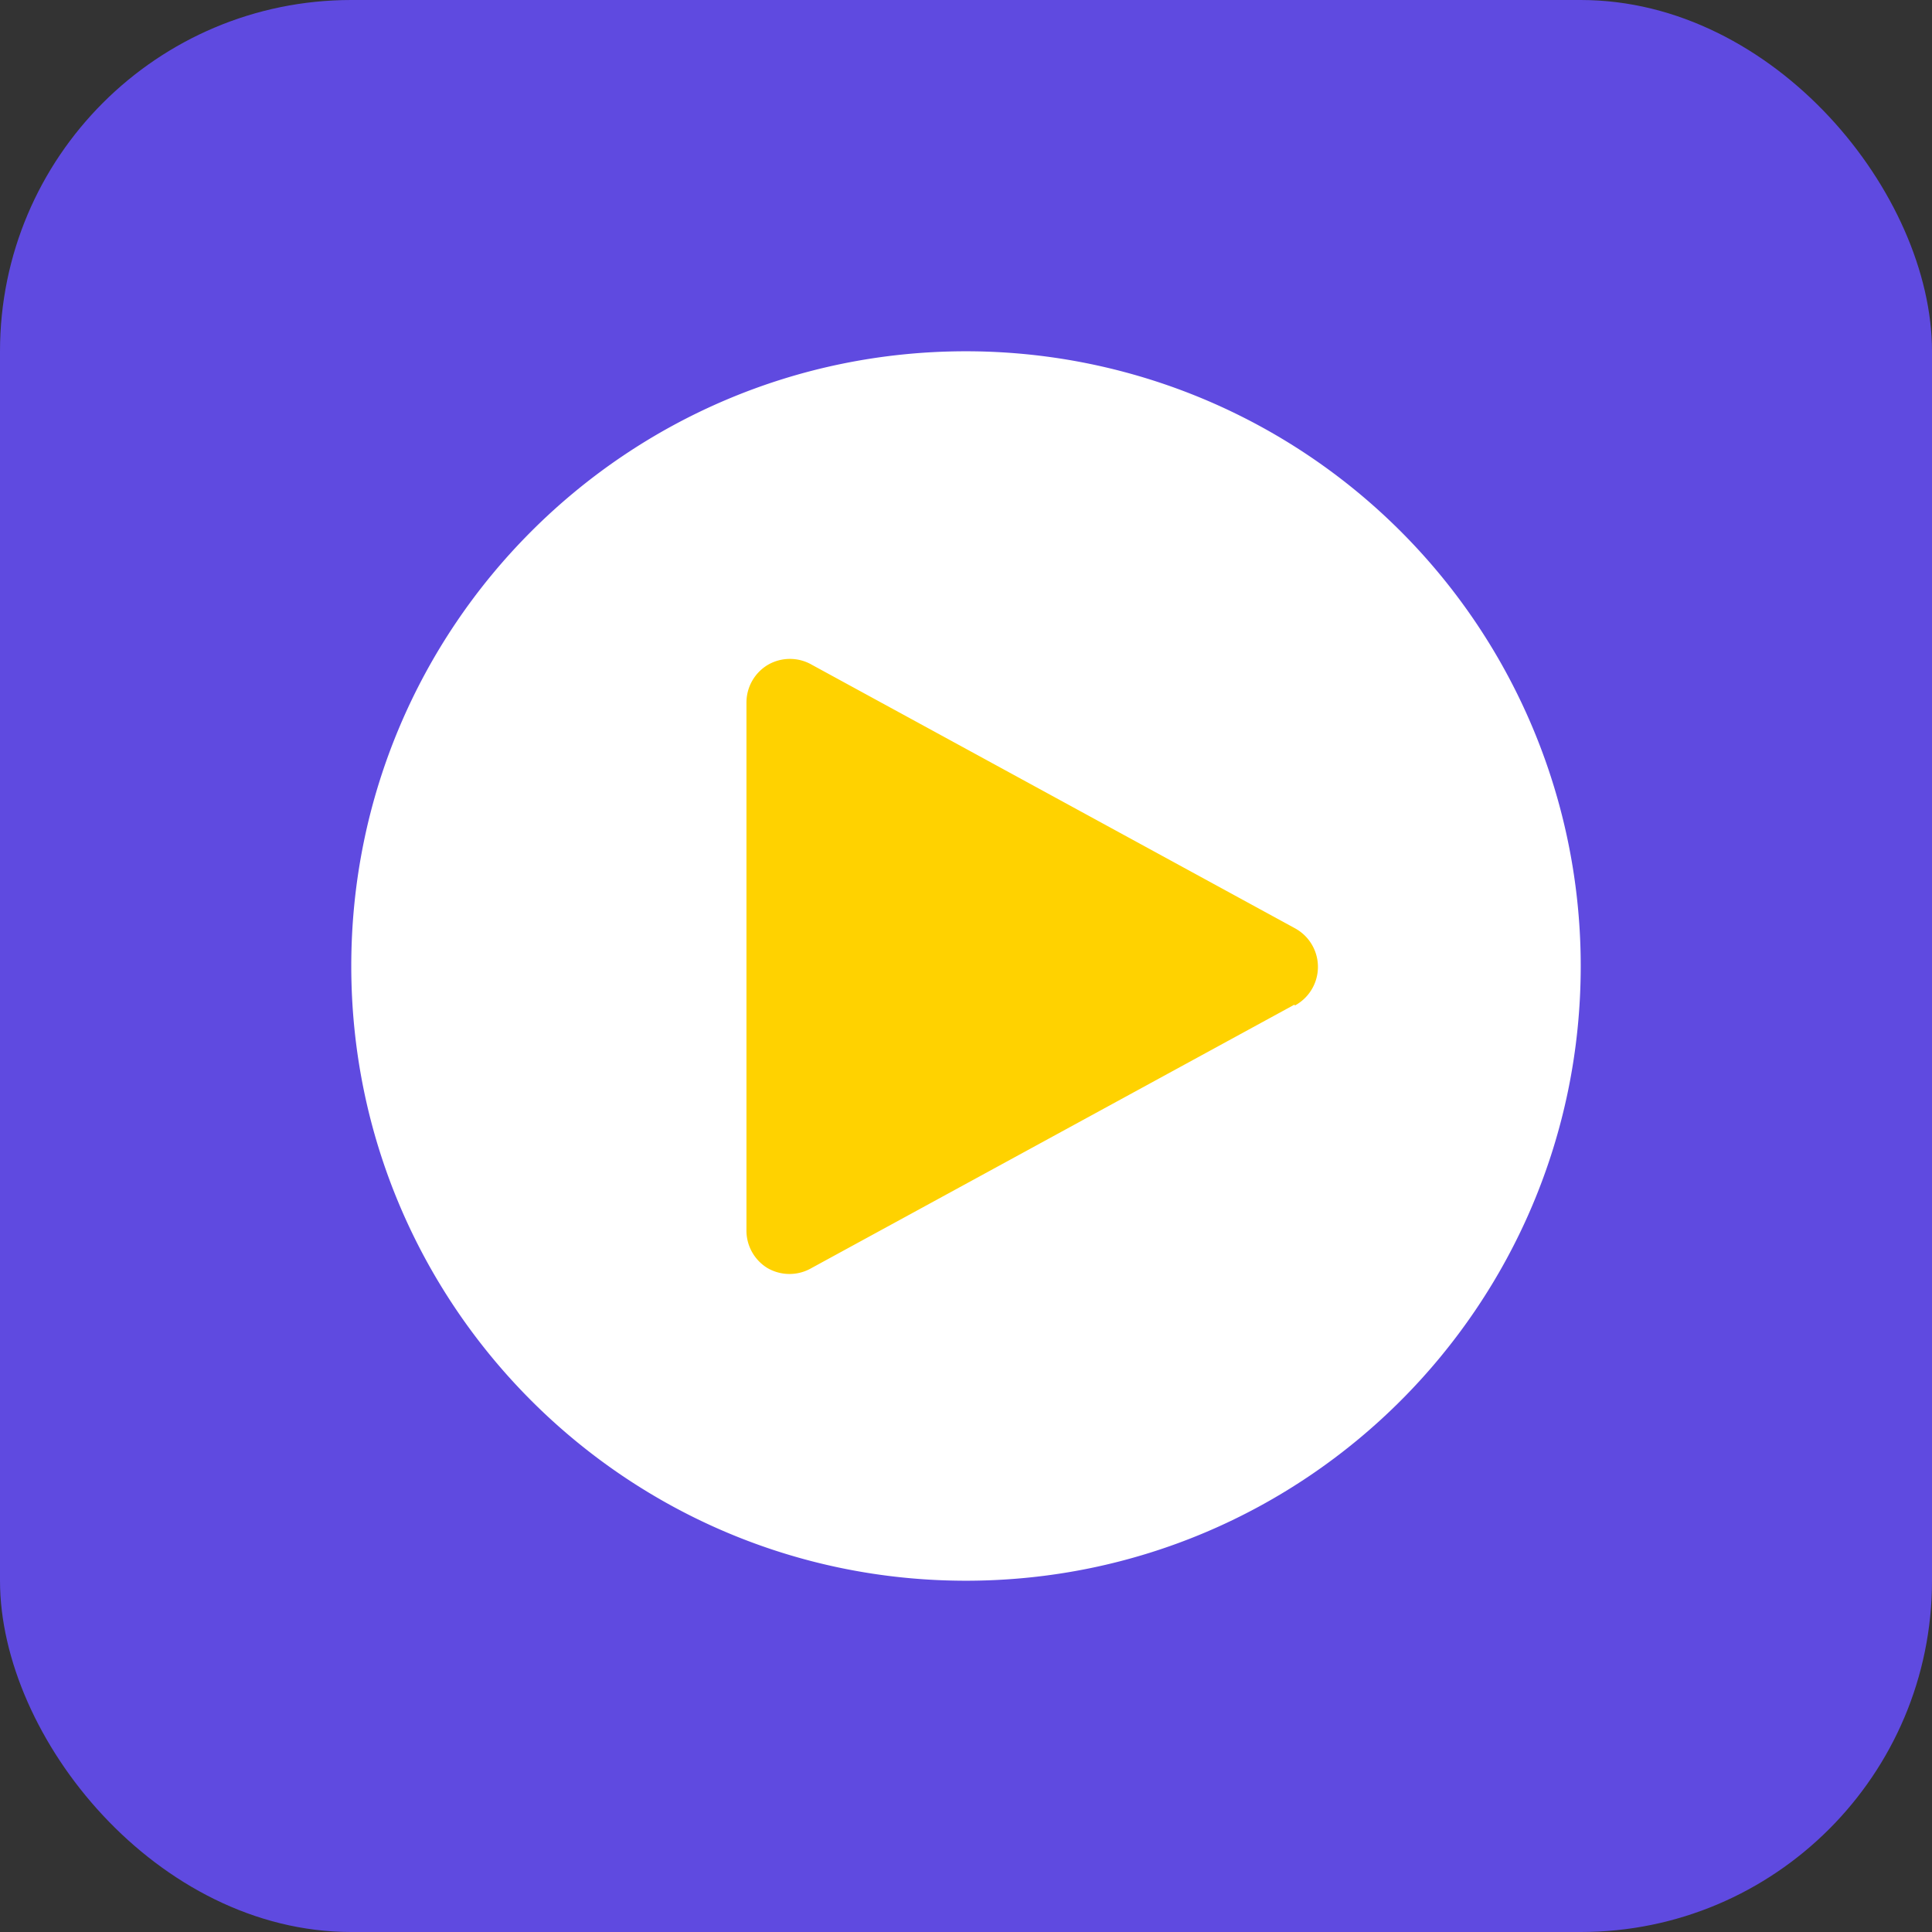
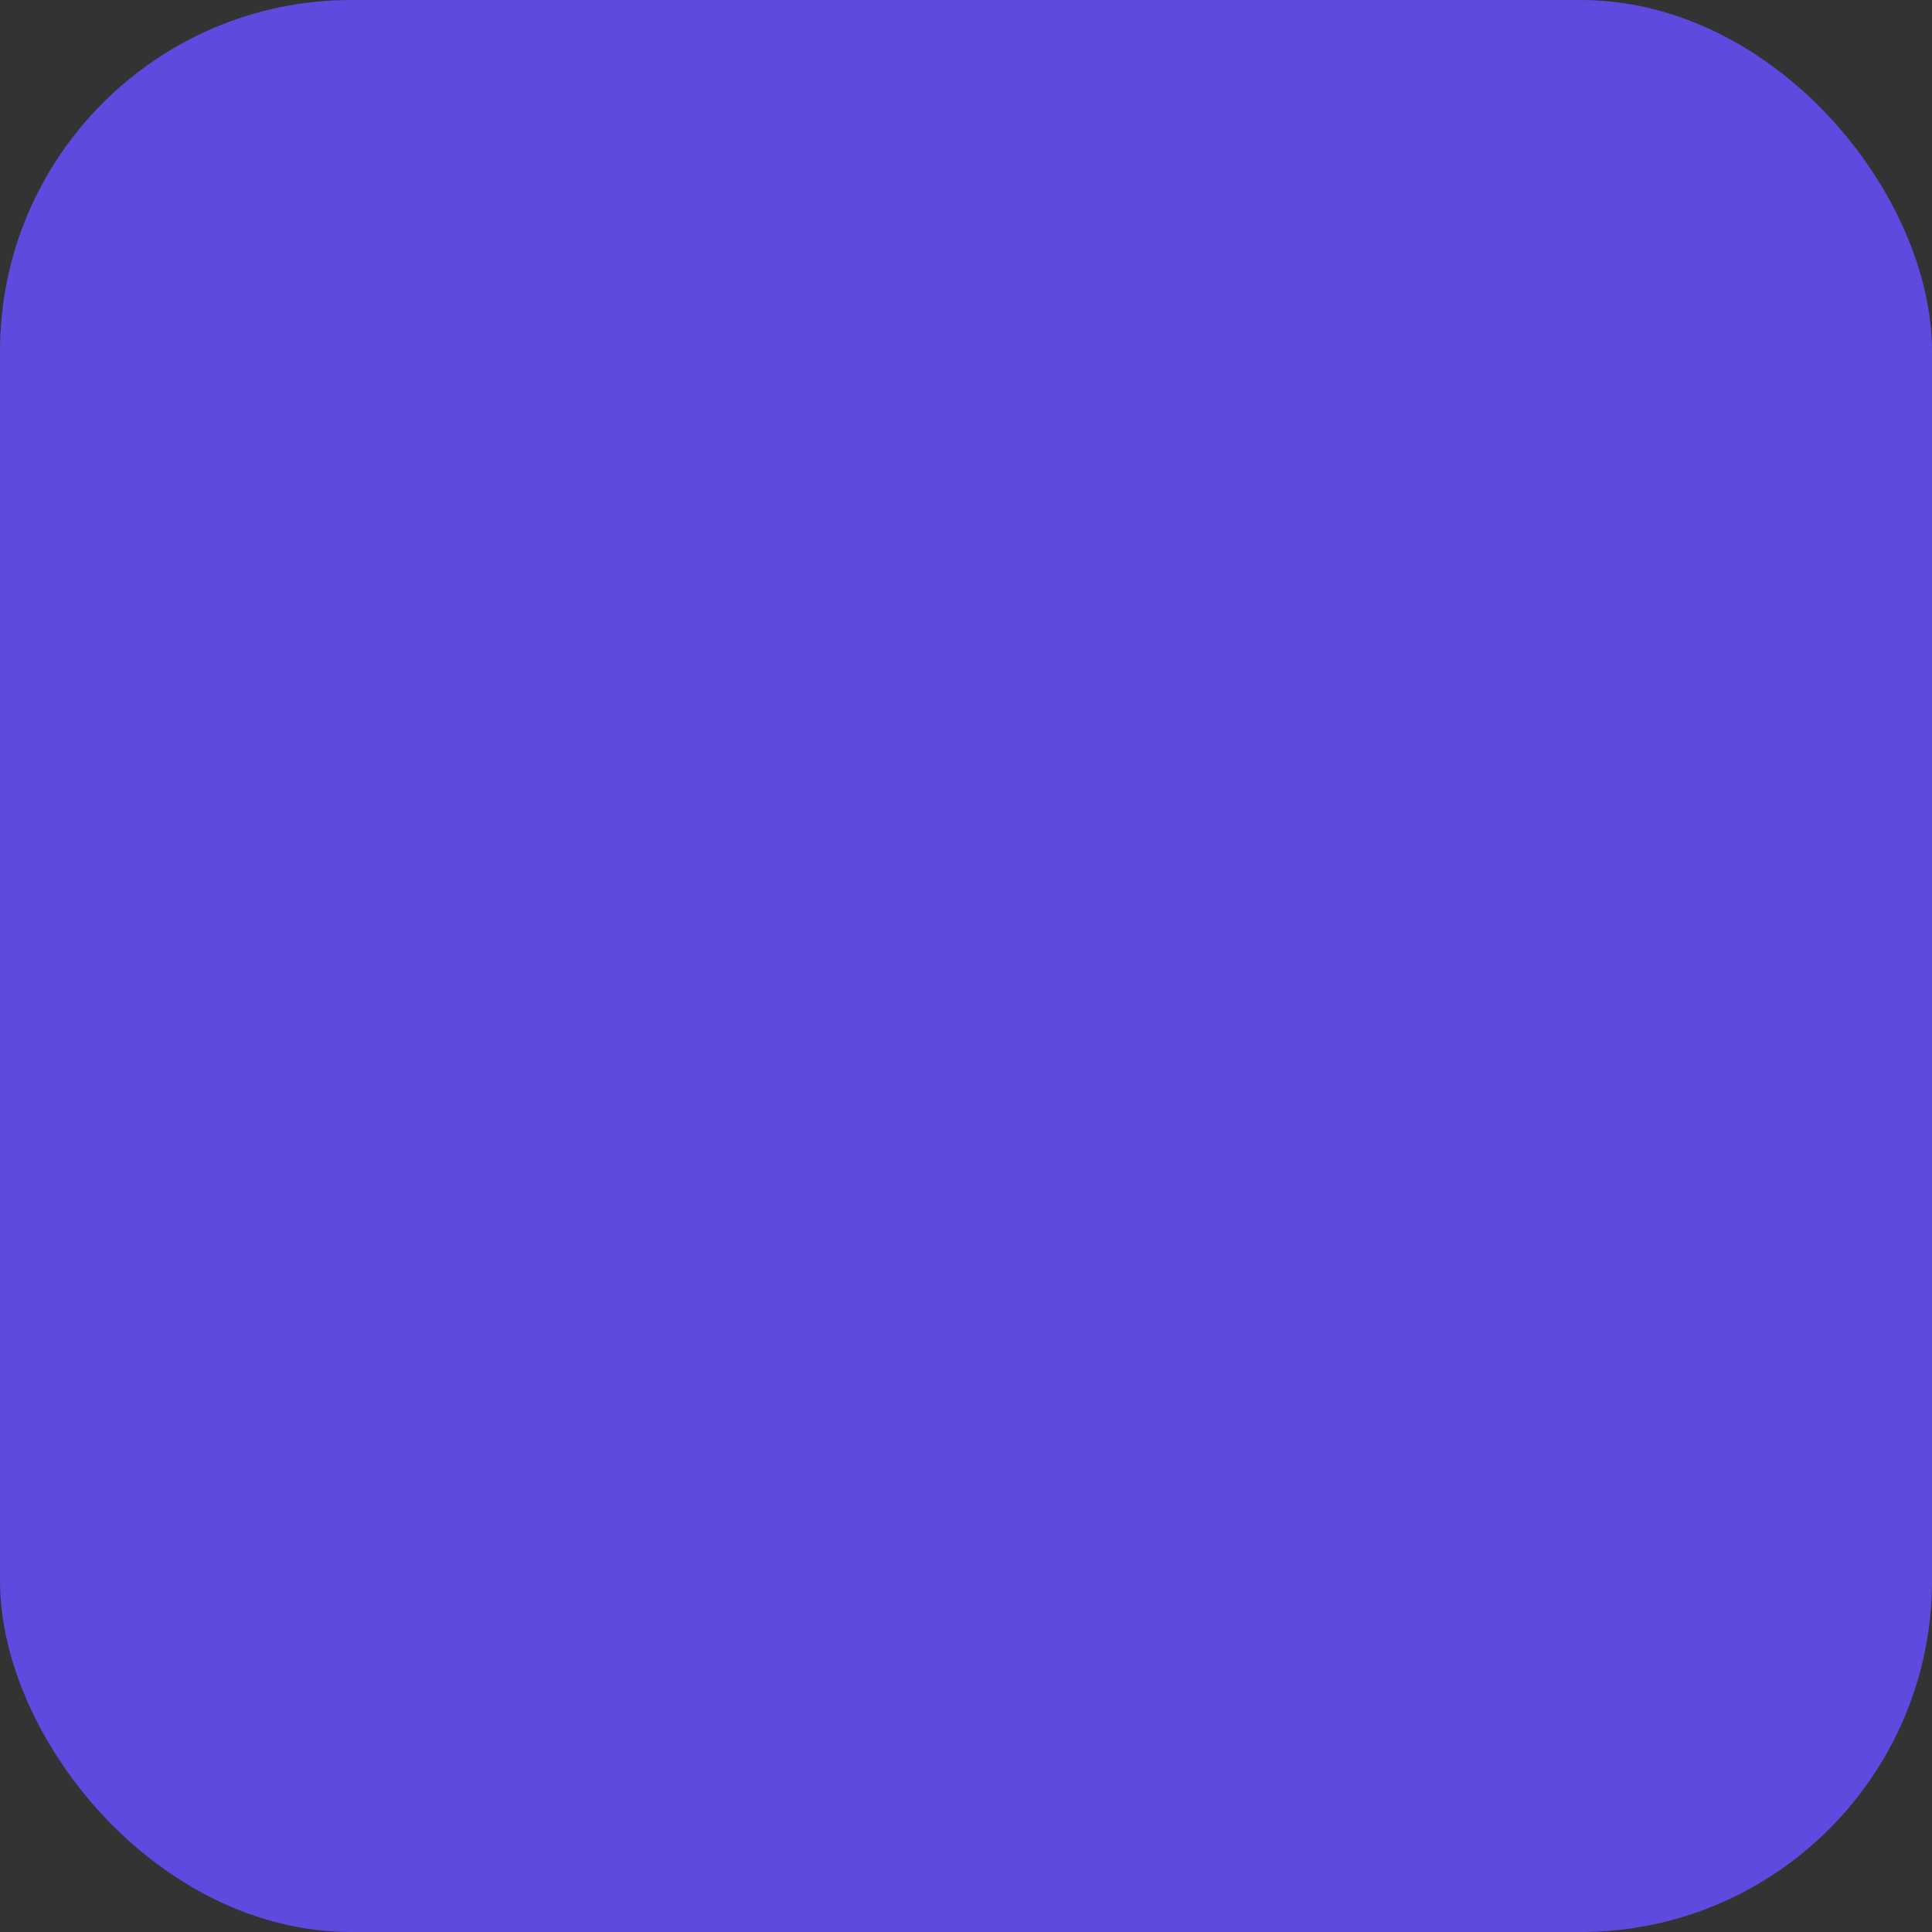
<svg xmlns="http://www.w3.org/2000/svg" width="44" height="44">
  <rect width="100%" height="100%" fill="#333333" stroke="none" />
  <g fill="none" fill-rule="evenodd">
    <rect fill="#5F4AE0" width="44" height="44" rx="8" />
-     <path d="M22 8C14.268 8 8 14.268 8 22s6.268 14 14 14 14-6.268 14-14A14 14 0 0 0 22 8Z" fill="#FFF" />
-     <path d="m29.48 22.88-11 6a1 1 0 0 1-1 0A1 1 0 0 1 17 28V16a1 1 0 0 1 .49-.86 1 1 0 0 1 1 0l11 6a1 1 0 0 1 0 1.76l-.01-.02Z" fill="#FFD200" />
  </g>
</svg>